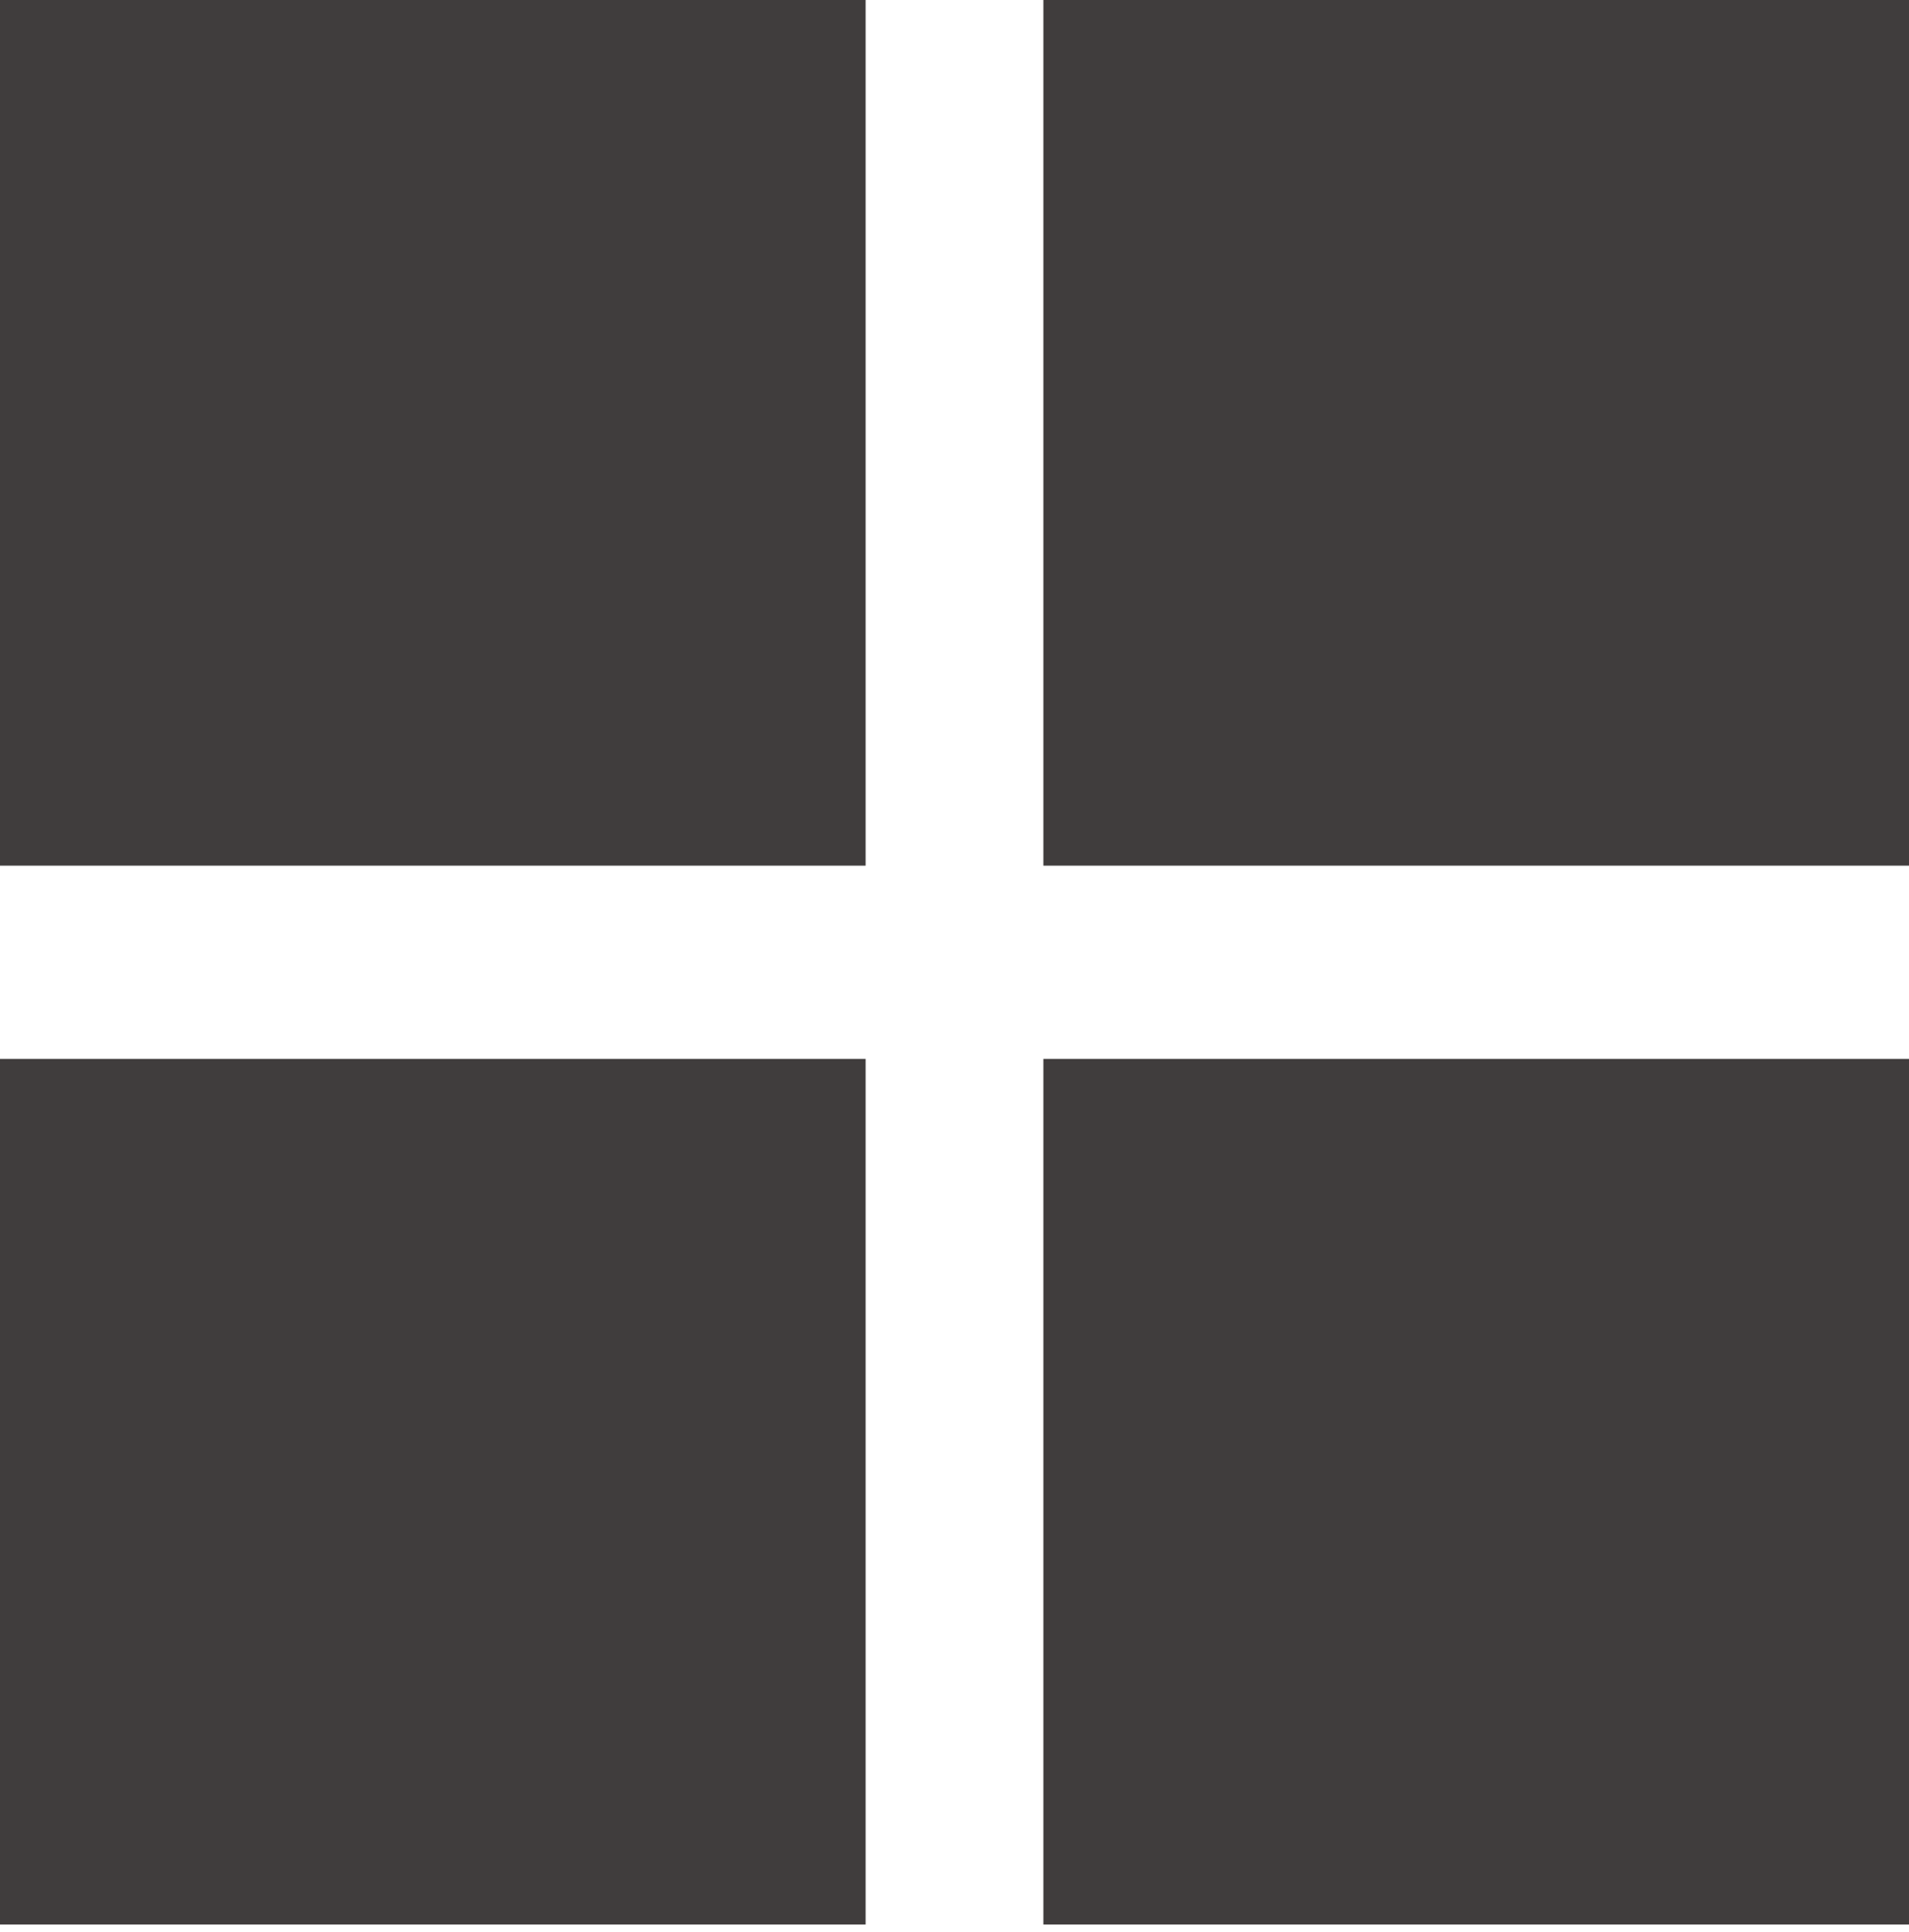
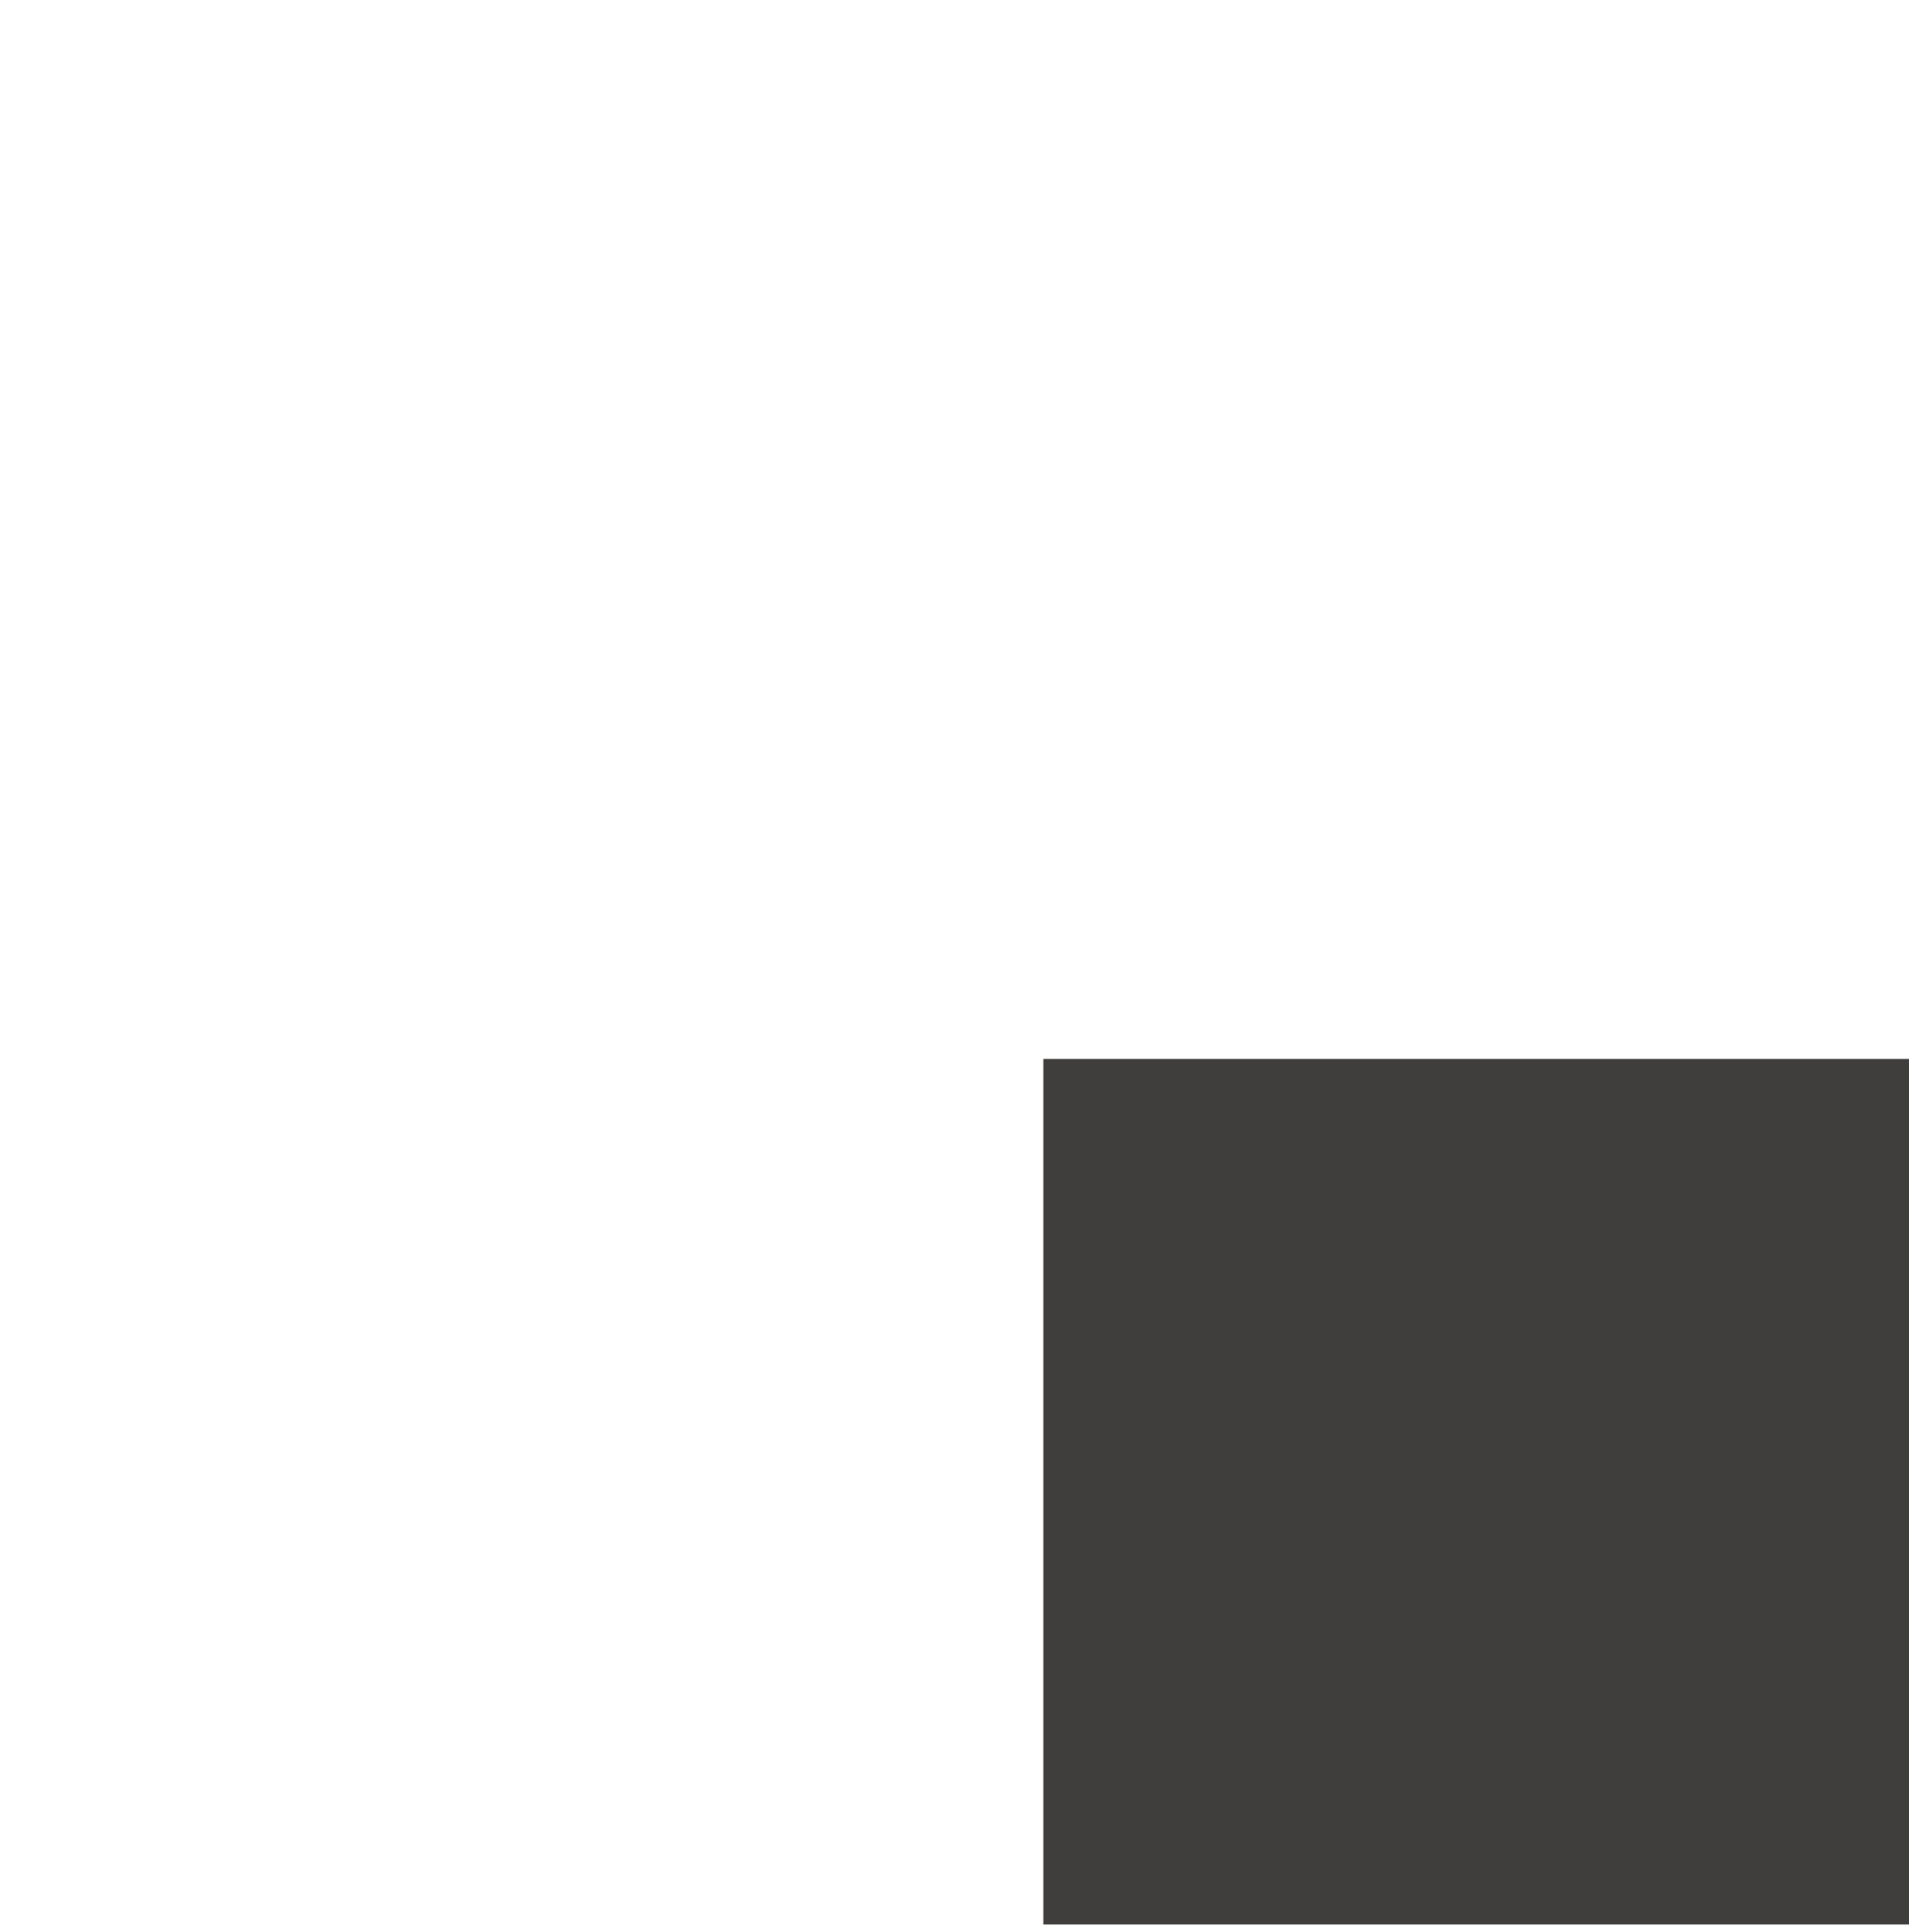
<svg xmlns="http://www.w3.org/2000/svg" version="1.1" id="レイヤー_1" x="0px" y="0px" viewBox="0 0 24.7 25" style="enable-background:new 0 0 24.7 25;" xml:space="preserve">
  <style type="text/css">
	.st0{opacity:0.76;fill:#040000;}
</style>
-   <rect y="13.7" class="st0" width="11.2" height="11.2" />
  <rect x="13.5" y="13.7" class="st0" width="11.2" height="11.2" />
-   <rect class="st0" width="11.2" height="11.2" />
-   <rect x="13.5" class="st0" width="11.2" height="11.2" />
</svg>